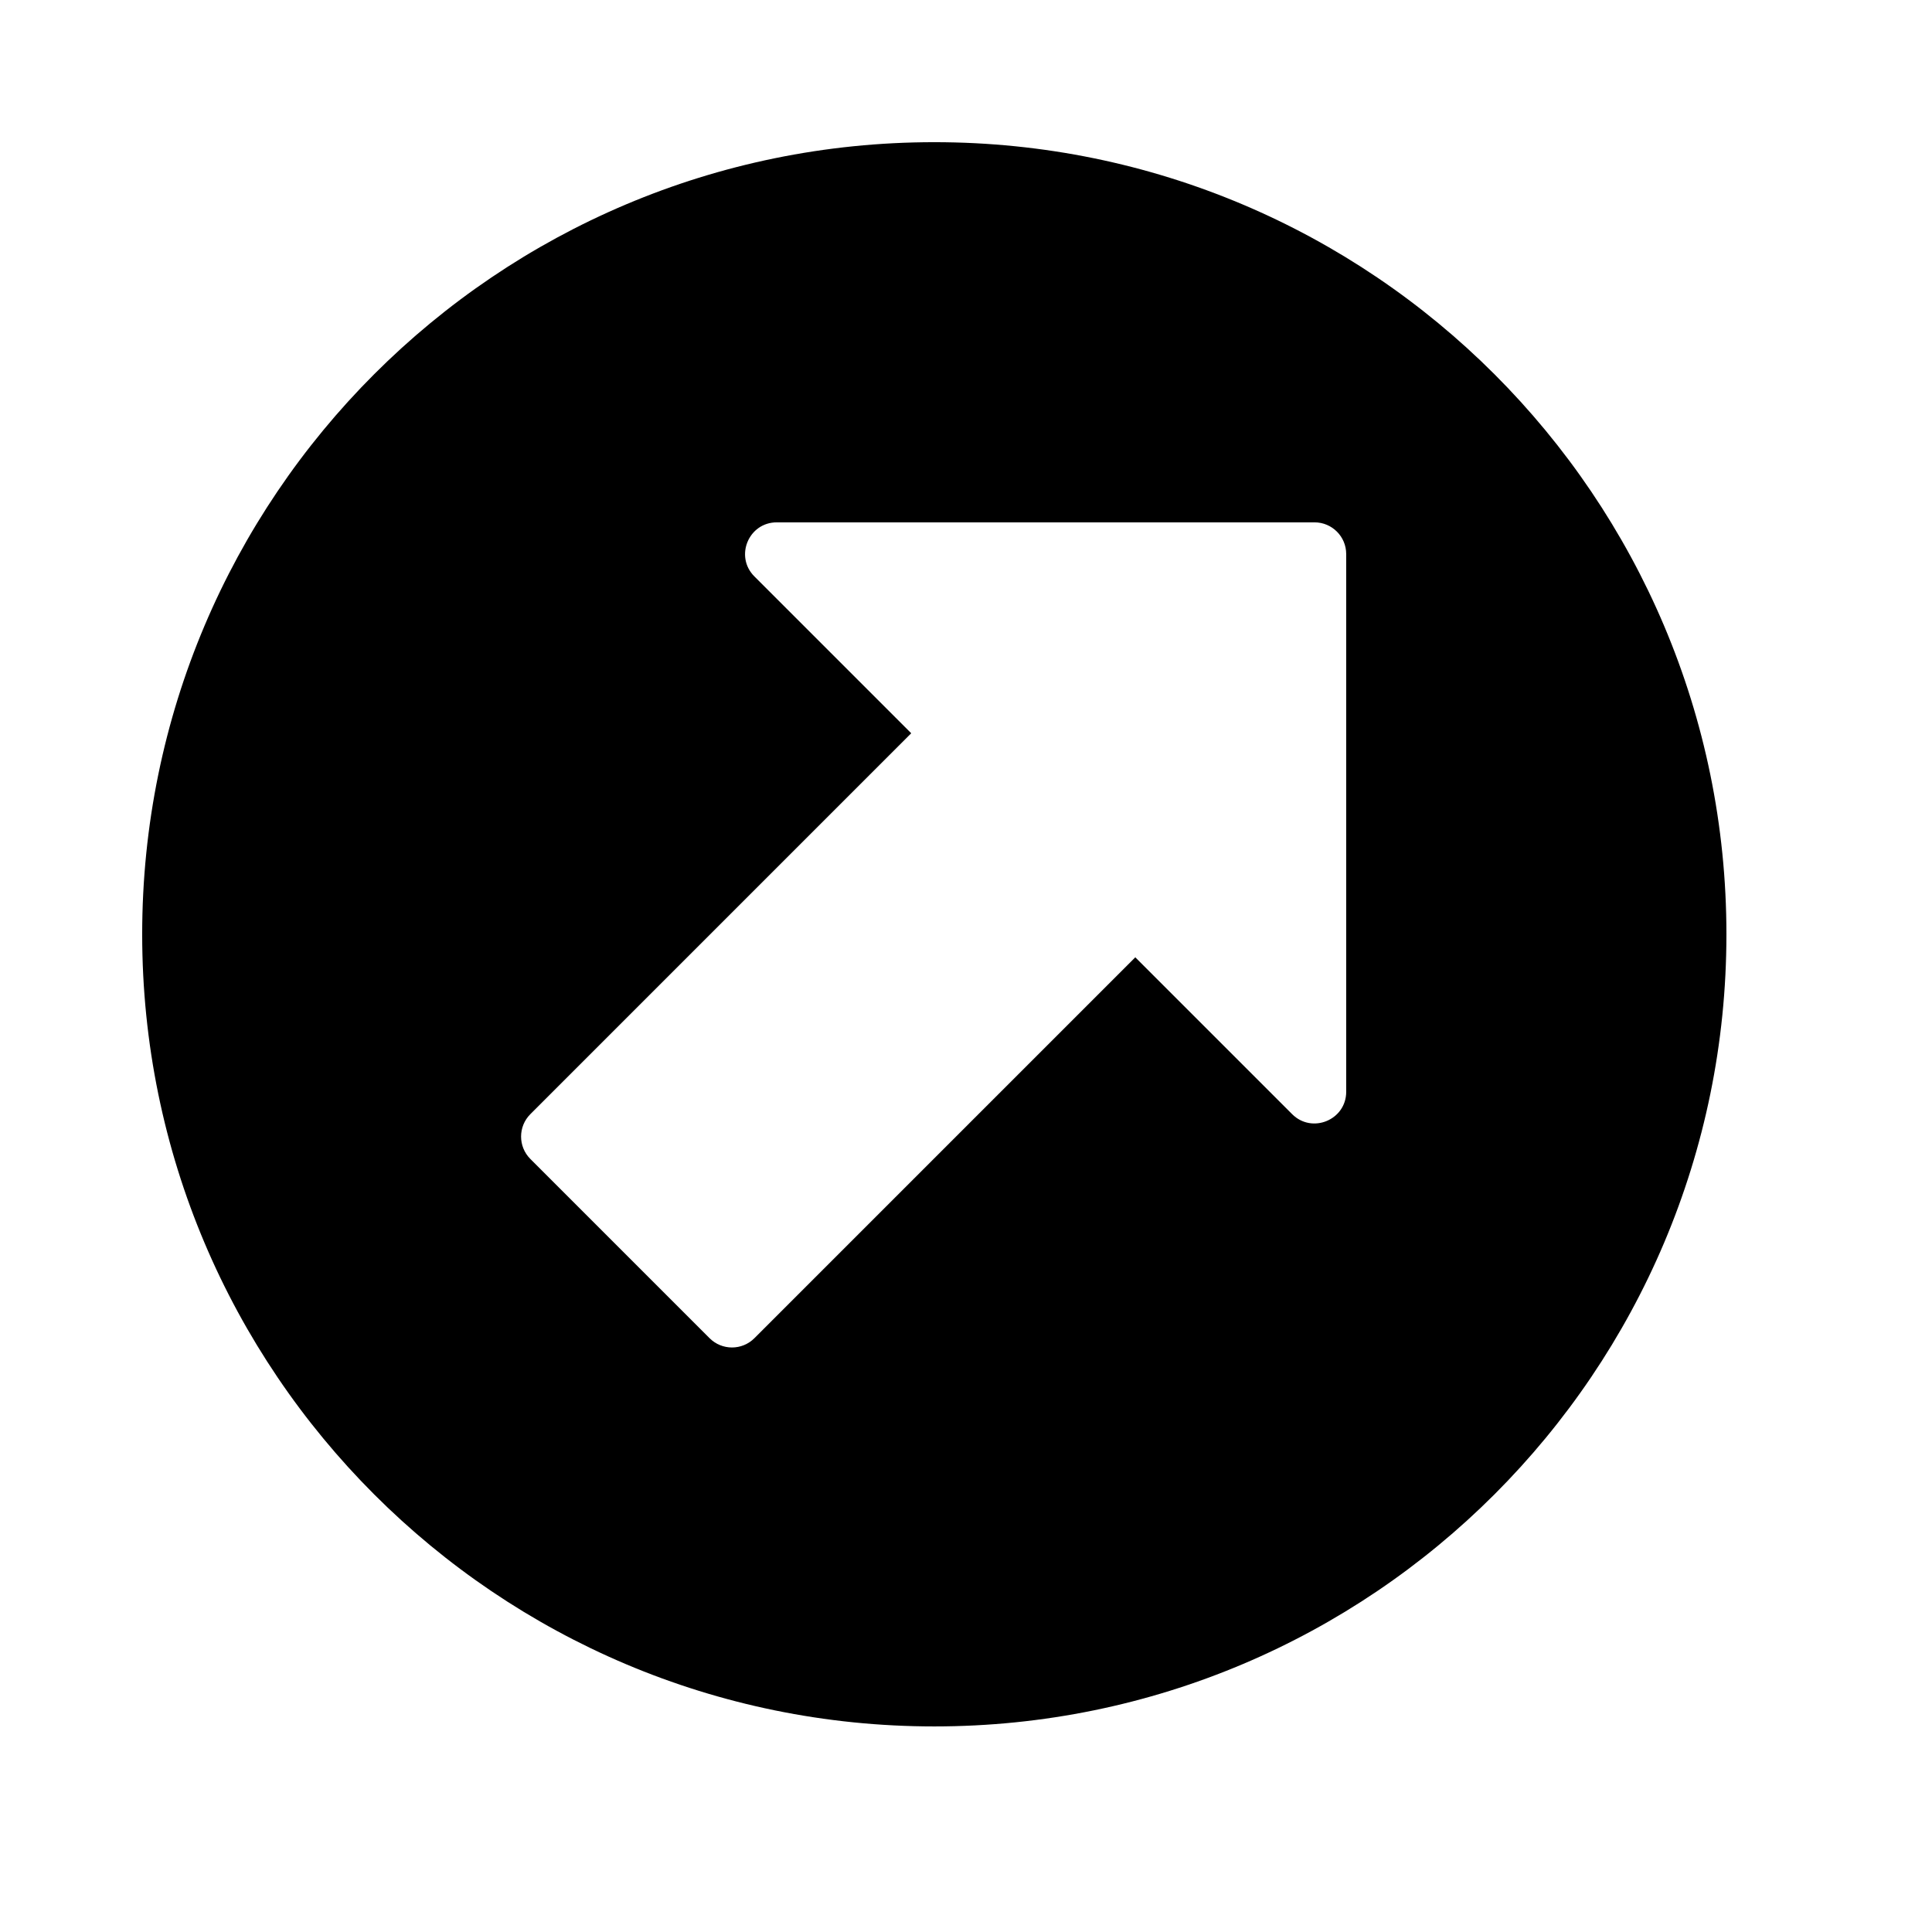
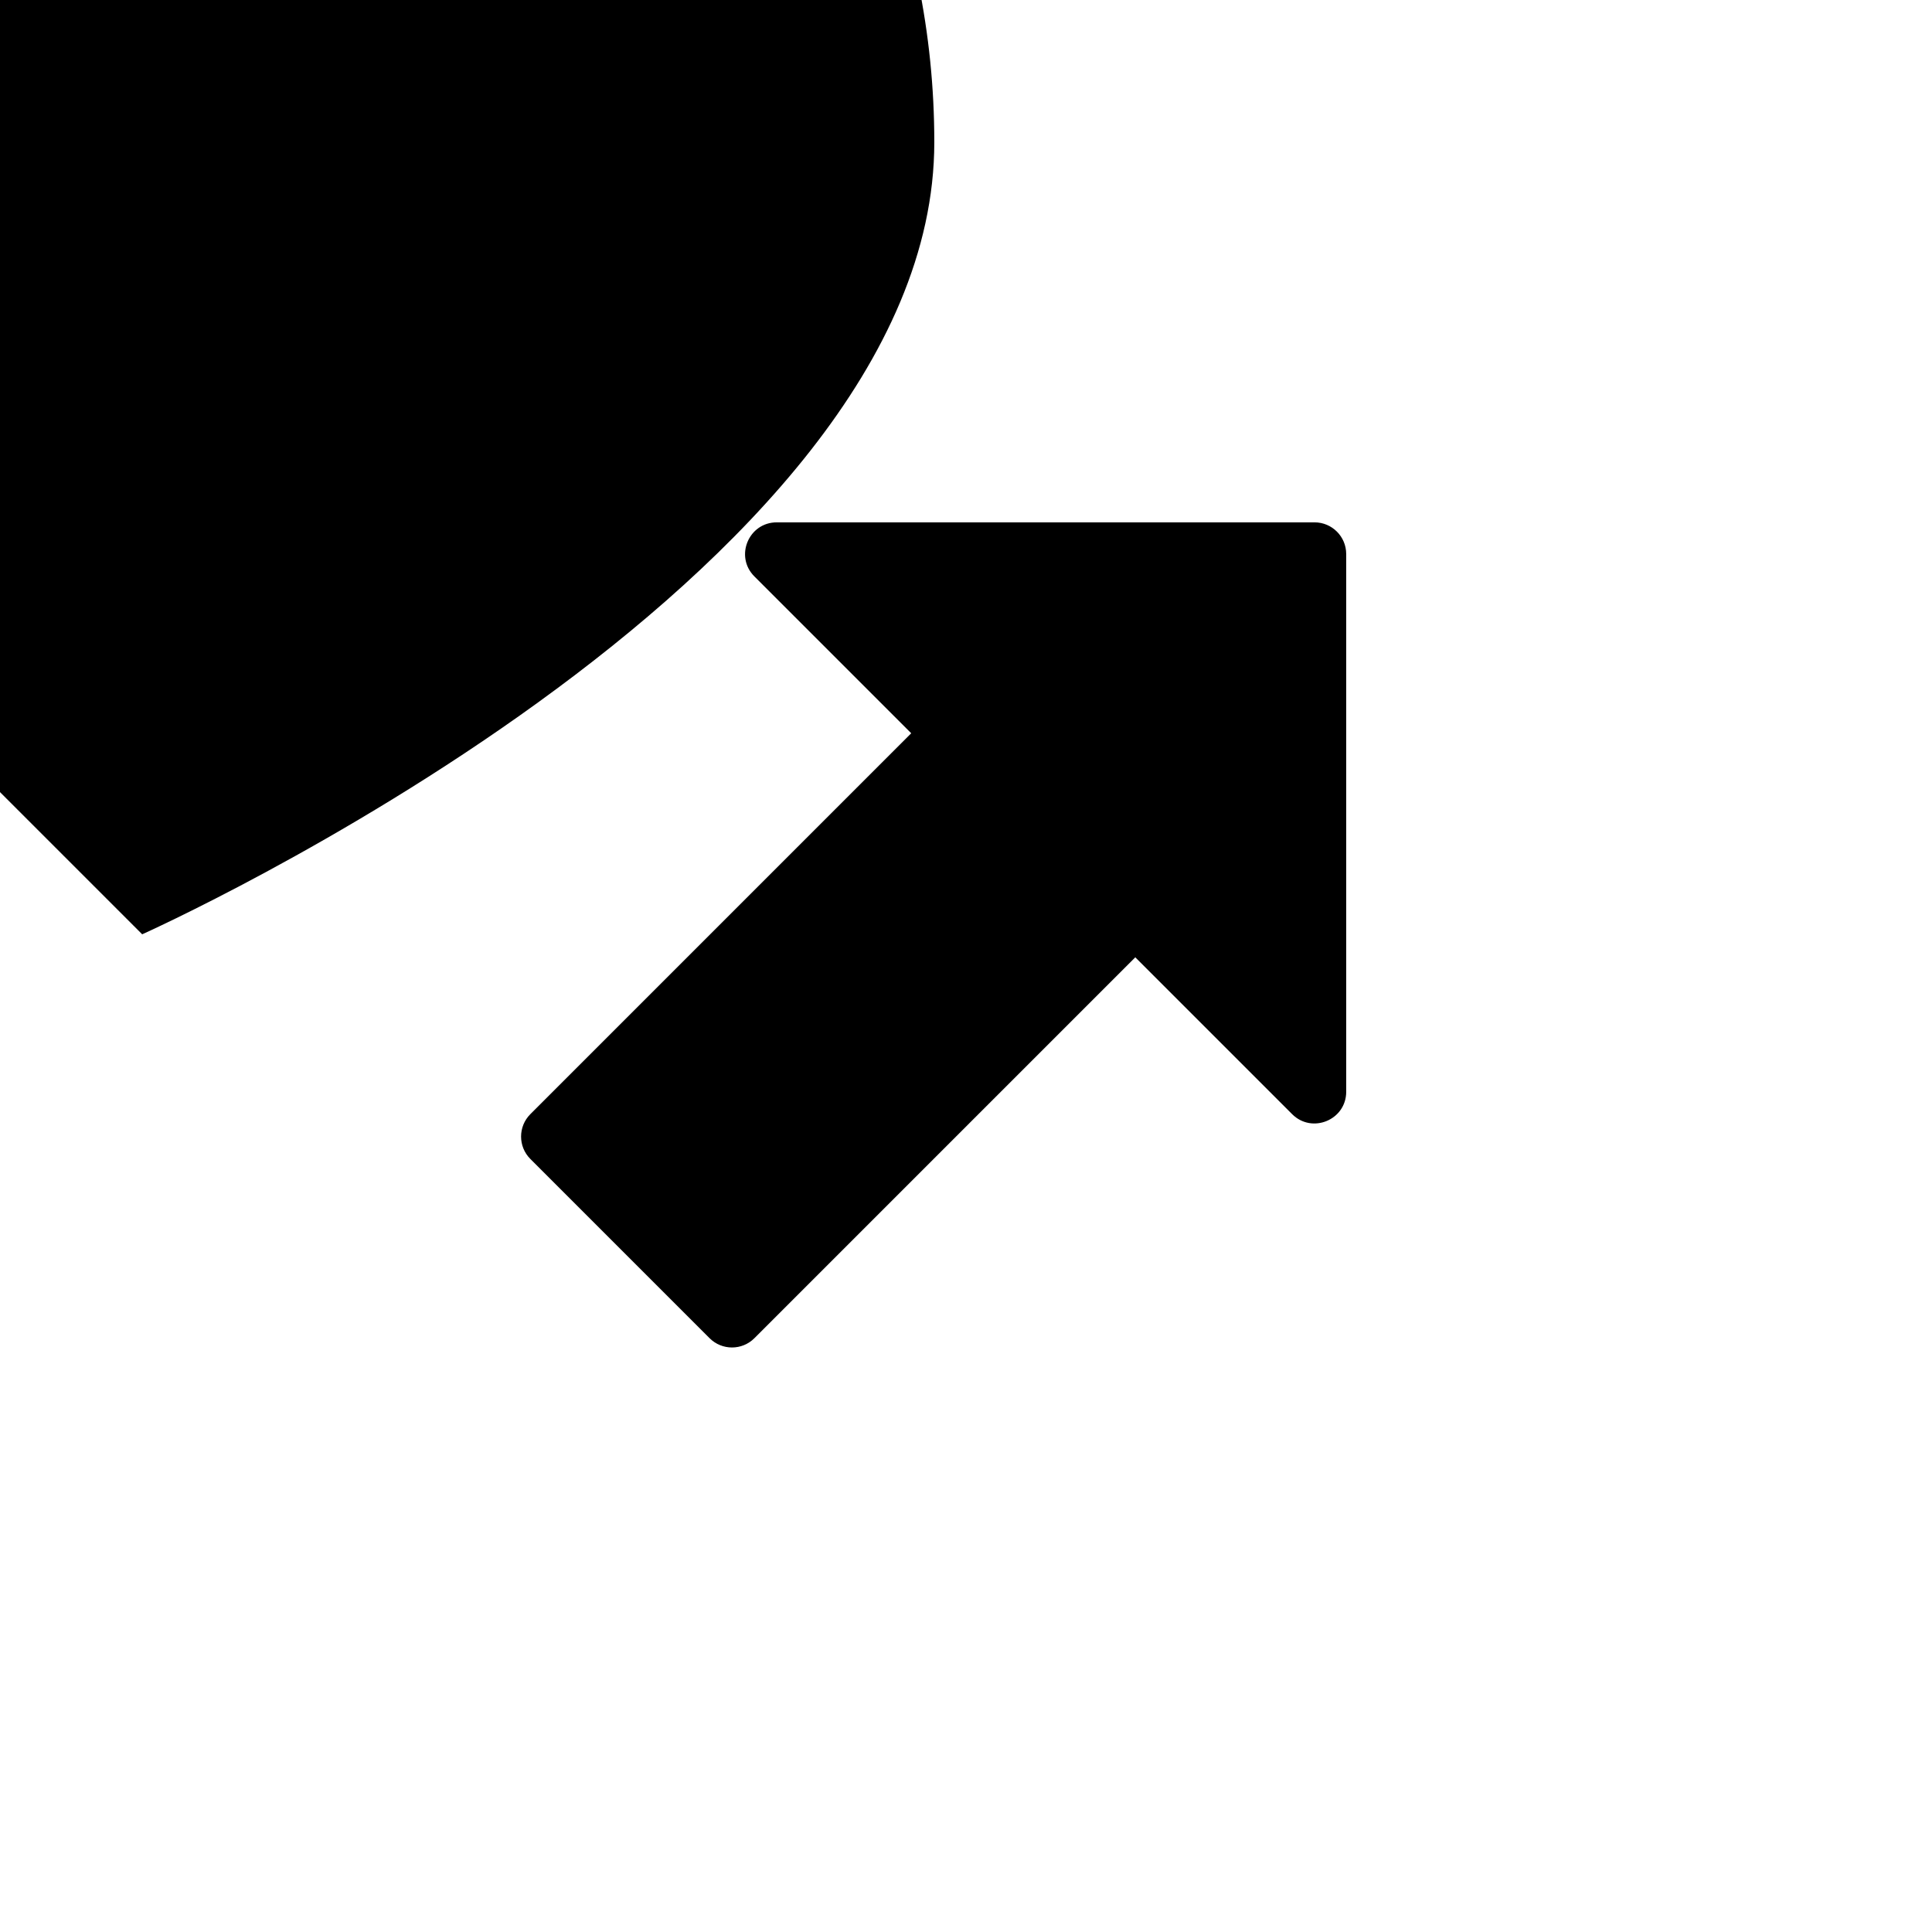
<svg xmlns="http://www.w3.org/2000/svg" fill="#000000" width="800px" height="800px" version="1.1" viewBox="144 144 512 512">
-   <path d="m181.68 391.6c0 115.94 93.984 209.92 209.92 209.92s209.92-93.984 209.92-209.92-93.984-209.92-209.92-209.92-209.92 93.984-209.92 209.92zm319.08-100.78v142.5c0 7.481-9.047 11.227-14.336 5.938l-41.562-41.562-100.94 100.94c-3.277 3.281-8.594 3.281-11.875 0l-47.496-47.5c-3.281-3.277-3.281-8.594 0-11.875l100.93-100.94-41.562-41.562c-5.289-5.289-1.543-14.332 5.938-14.332h142.5c4.637 0 8.398 3.758 8.398 8.395z" fill-rule="evenodd" />
+   <path d="m181.68 391.6s209.92-93.984 209.92-209.92-93.984-209.92-209.92-209.92-209.92 93.984-209.92 209.92zm319.08-100.78v142.5c0 7.481-9.047 11.227-14.336 5.938l-41.562-41.562-100.94 100.94c-3.277 3.281-8.594 3.281-11.875 0l-47.496-47.5c-3.281-3.277-3.281-8.594 0-11.875l100.93-100.94-41.562-41.562c-5.289-5.289-1.543-14.332 5.938-14.332h142.5c4.637 0 8.398 3.758 8.398 8.395z" fill-rule="evenodd" />
</svg>